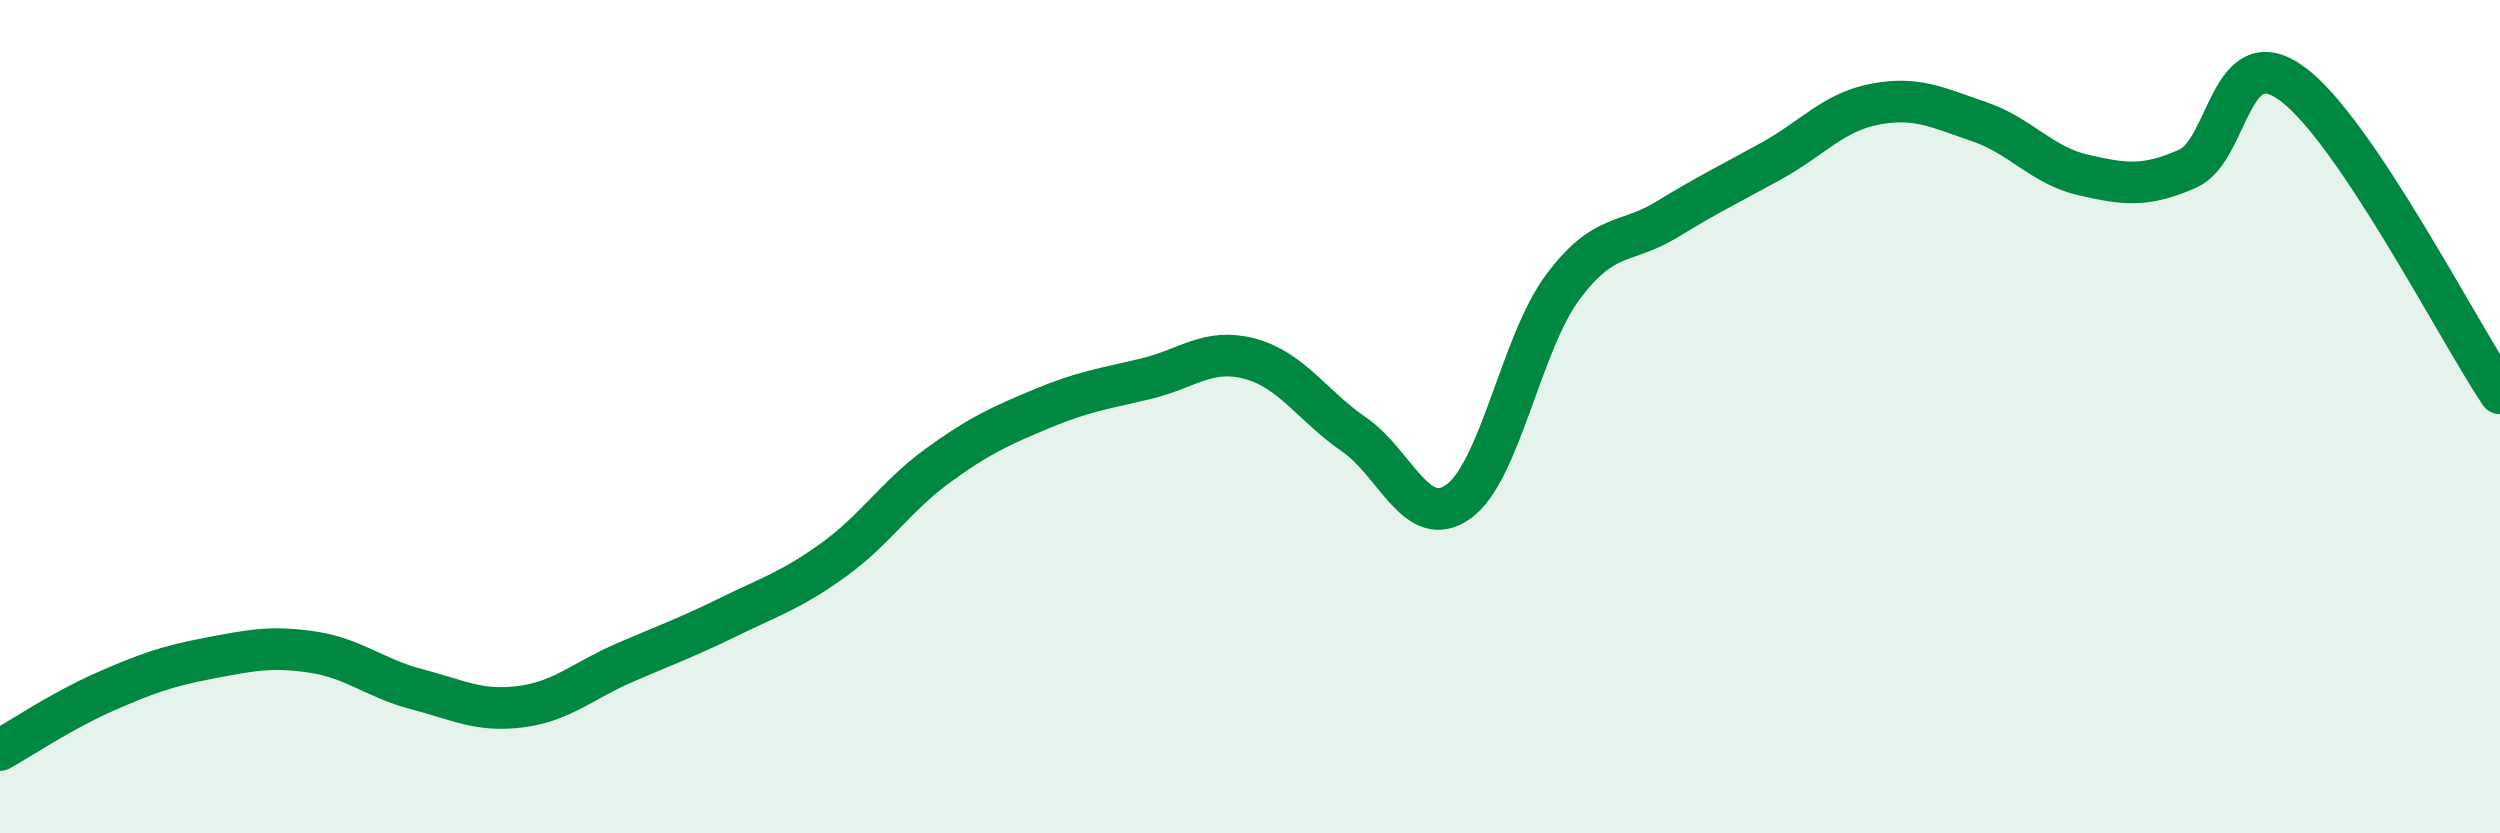
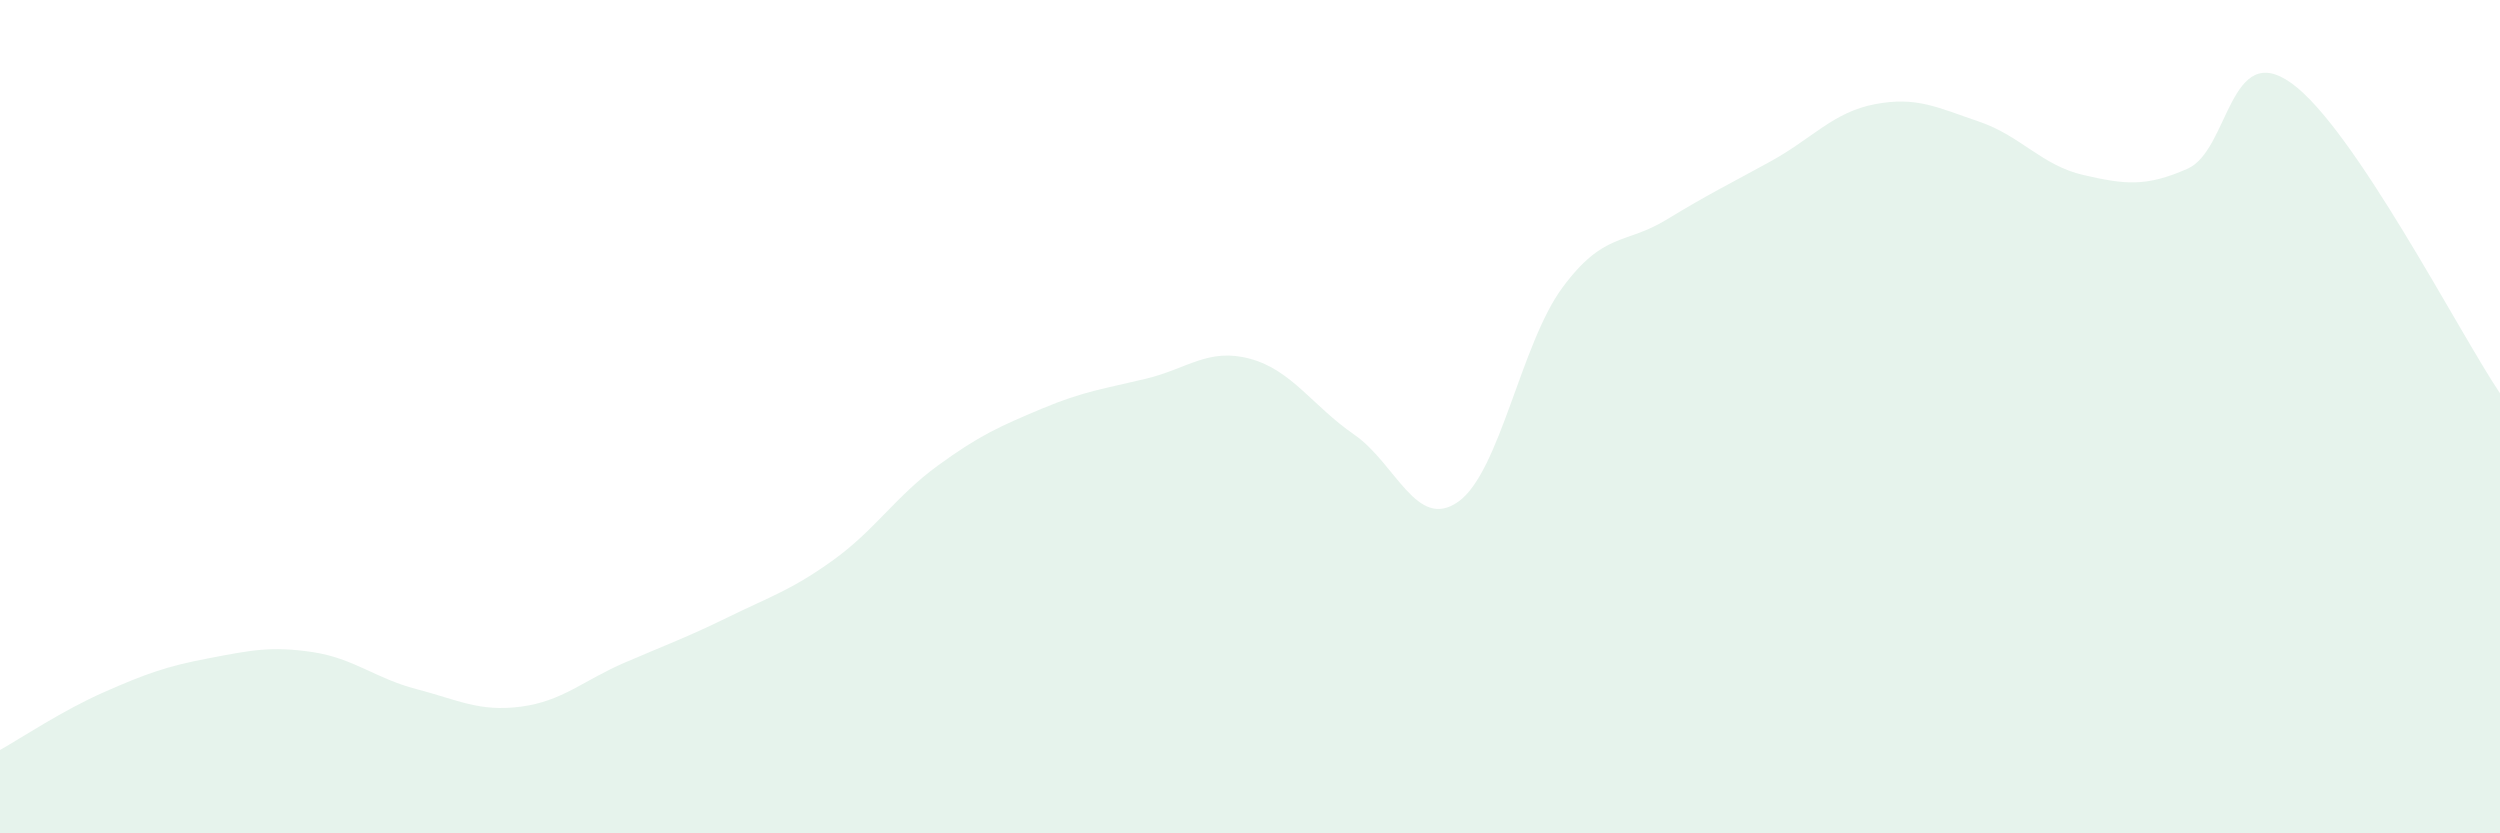
<svg xmlns="http://www.w3.org/2000/svg" width="60" height="20" viewBox="0 0 60 20">
  <path d="M 0,18 C 0.5,17.72 1.5,17.05 2.5,16.61 C 3.5,16.17 4,15.99 5,15.8 C 6,15.61 6.5,15.5 7.5,15.65 C 8.5,15.8 9,16.28 10,16.54 C 11,16.8 11.5,17.09 12.5,16.96 C 13.5,16.83 14,16.33 15,15.9 C 16,15.47 16.5,15.29 17.5,14.8 C 18.5,14.31 19,14.16 20,13.44 C 21,12.72 21.5,11.91 22.5,11.18 C 23.5,10.45 24,10.23 25,9.81 C 26,9.39 26.5,9.33 27.5,9.09 C 28.5,8.85 29,8.34 30,8.61 C 31,8.88 31.5,9.74 32.5,10.43 C 33.5,11.12 34,12.75 35,12.04 C 36,11.33 36.5,8.25 37.5,6.9 C 38.5,5.55 39,5.88 40,5.27 C 41,4.66 41.5,4.42 42.5,3.87 C 43.5,3.32 44,2.69 45,2.5 C 46,2.31 46.5,2.58 47.5,2.92 C 48.5,3.26 49,3.97 50,4.2 C 51,4.43 51.5,4.49 52.5,4.05 C 53.5,3.61 53.5,0.92 55,2 C 56.5,3.08 59,7.95 60,9.44L60 20L0 20Z" fill="#008740" opacity="0.1" stroke-linecap="round" stroke-linejoin="round" />
-   <path d="M 0,18 C 0.5,17.72 1.5,17.05 2.5,16.61 C 3.5,16.17 4,15.99 5,15.8 C 6,15.61 6.5,15.5 7.5,15.65 C 8.5,15.8 9,16.28 10,16.54 C 11,16.8 11.5,17.09 12.5,16.96 C 13.5,16.83 14,16.33 15,15.9 C 16,15.47 16.5,15.29 17.5,14.8 C 18.5,14.31 19,14.16 20,13.44 C 21,12.72 21.5,11.91 22.5,11.18 C 23.5,10.45 24,10.23 25,9.81 C 26,9.39 26.5,9.33 27.5,9.09 C 28.5,8.85 29,8.34 30,8.61 C 31,8.88 31.5,9.74 32.5,10.43 C 33.5,11.12 34,12.75 35,12.04 C 36,11.33 36.5,8.25 37.5,6.9 C 38.5,5.55 39,5.88 40,5.27 C 41,4.66 41.5,4.42 42.5,3.87 C 43.5,3.32 44,2.69 45,2.5 C 46,2.31 46.5,2.58 47.5,2.92 C 48.5,3.26 49,3.97 50,4.2 C 51,4.43 51.5,4.49 52.5,4.05 C 53.5,3.61 53.5,0.92 55,2 C 56.5,3.08 59,7.95 60,9.44" stroke="#008740" stroke-width="1" fill="none" stroke-linecap="round" stroke-linejoin="round" />
</svg>